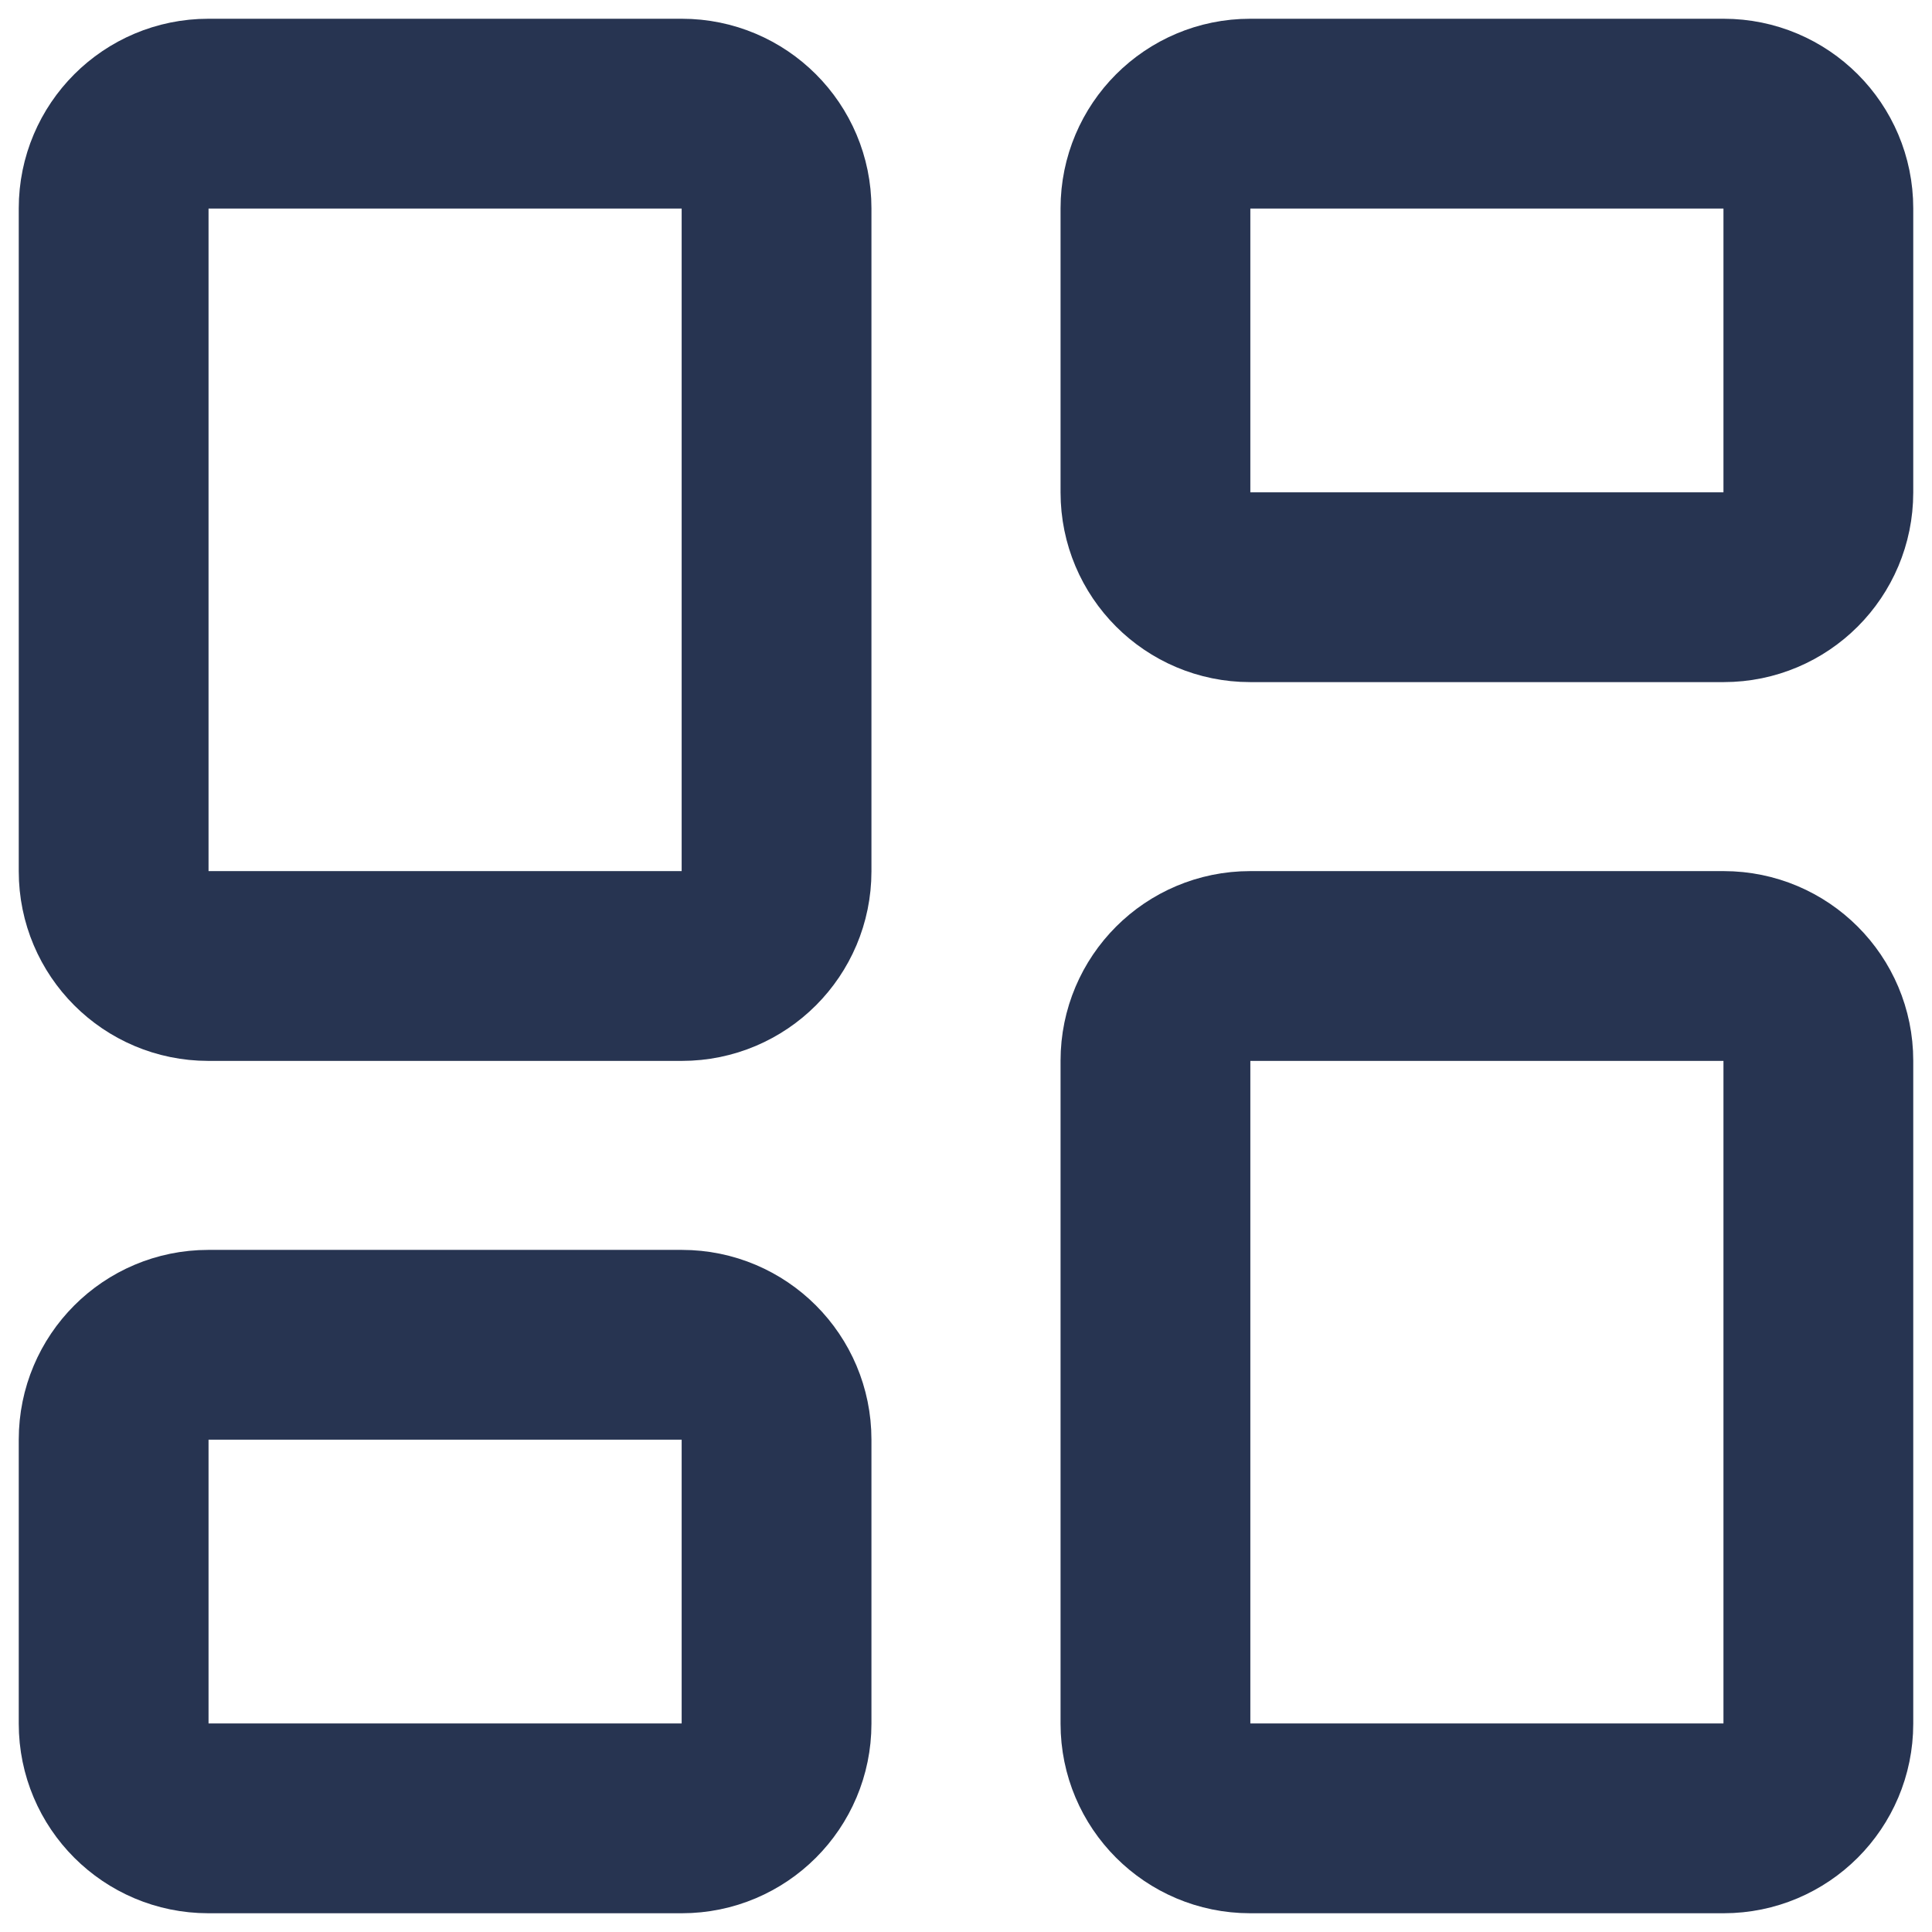
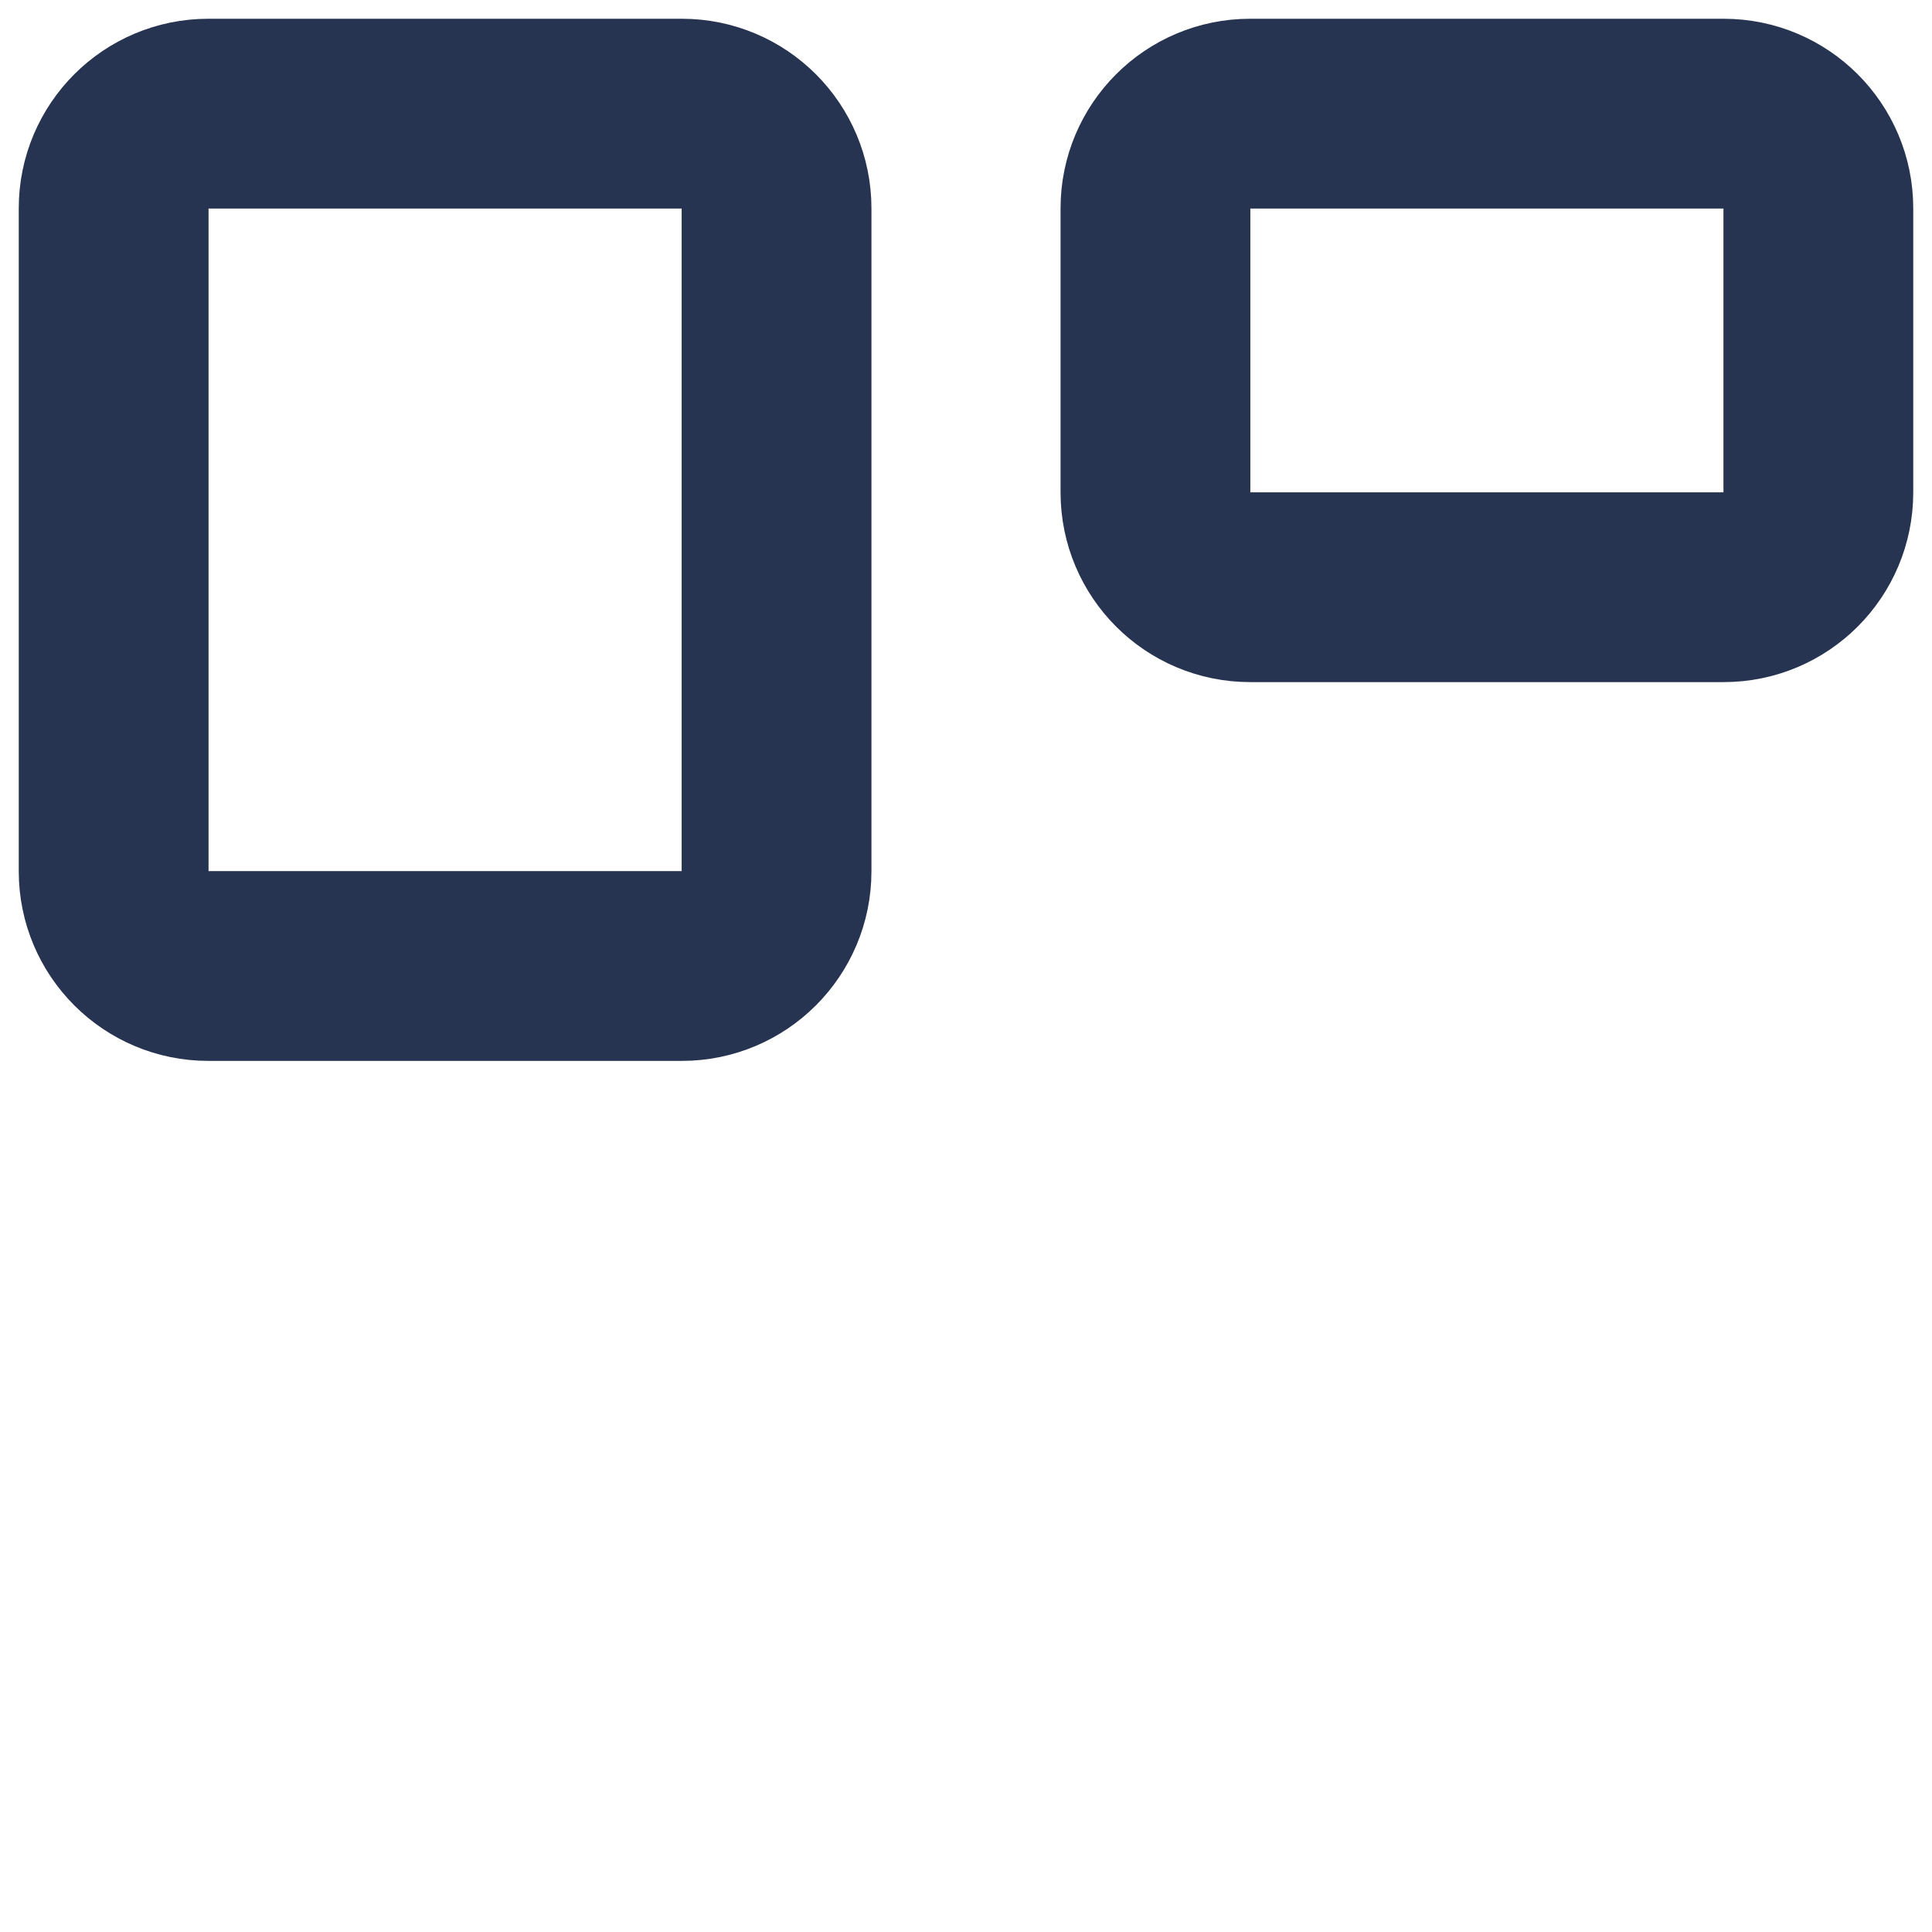
<svg xmlns="http://www.w3.org/2000/svg" fill="none" height="100%" overflow="visible" preserveAspectRatio="none" style="display: block;" viewBox="0 0 17 17" width="100%">
  <g id="Vector">
    <path d="M6 1H1.833C1.373 1 1 1.373 1 1.833V7.667C1 8.127 1.373 8.5 1.833 8.5H6C6.46 8.5 6.833 8.127 6.833 7.667V1.833C6.833 1.373 6.46 1 6 1Z" stroke="#273451" stroke-linecap="round" stroke-linejoin="round" stroke-width="1.67" />
    <path d="M15.167 1H11C10.54 1 10.167 1.373 10.167 1.833V4.333C10.167 4.794 10.54 5.167 11 5.167H15.167C15.627 5.167 16 4.794 16 4.333V1.833C16 1.373 15.627 1 15.167 1Z" stroke="#273451" stroke-linecap="round" stroke-linejoin="round" stroke-width="1.67" />
-     <path d="M15.167 8.5H11C10.54 8.5 10.167 8.873 10.167 9.333V15.167C10.167 15.627 10.54 16 11 16H15.167C15.627 16 16 15.627 16 15.167V9.333C16 8.873 15.627 8.5 15.167 8.5Z" stroke="#273451" stroke-linecap="round" stroke-linejoin="round" stroke-width="1.67" />
-     <path d="M6 11.833H1.833C1.373 11.833 1 12.206 1 12.667V15.167C1 15.627 1.373 16 1.833 16H6C6.46 16 6.833 15.627 6.833 15.167V12.667C6.833 12.206 6.46 11.833 6 11.833Z" stroke="#273451" stroke-linecap="round" stroke-linejoin="round" stroke-width="1.67" />
  </g>
</svg>